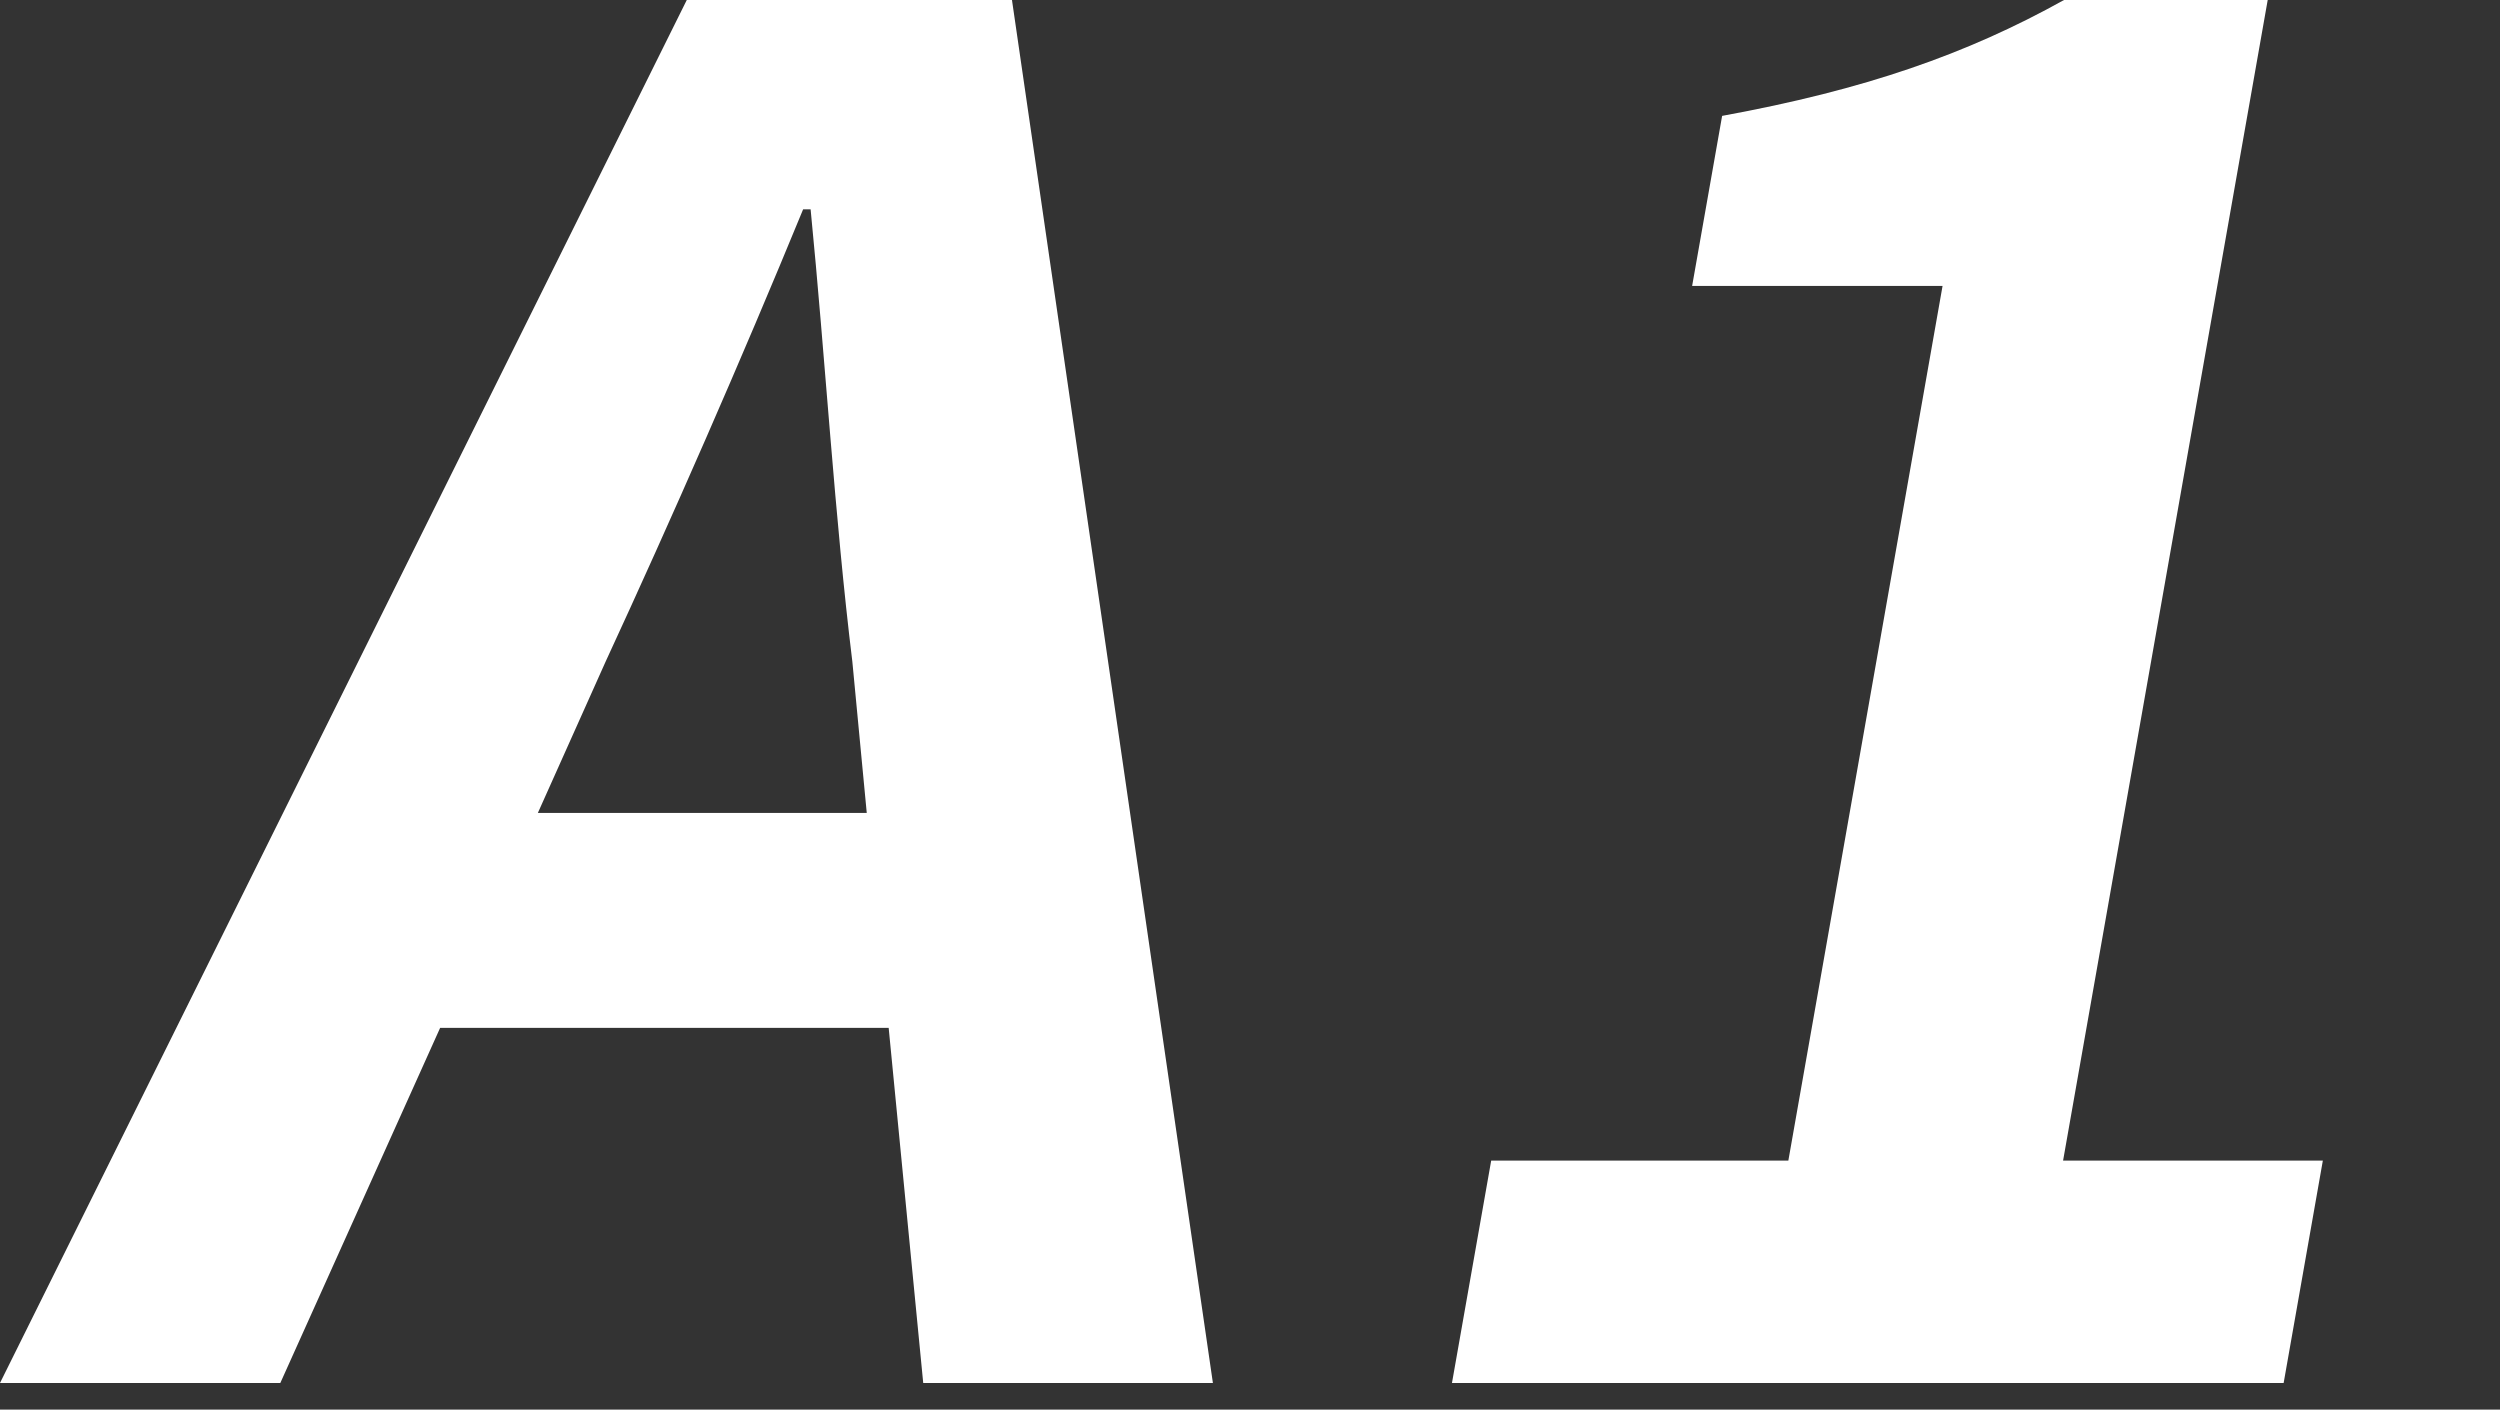
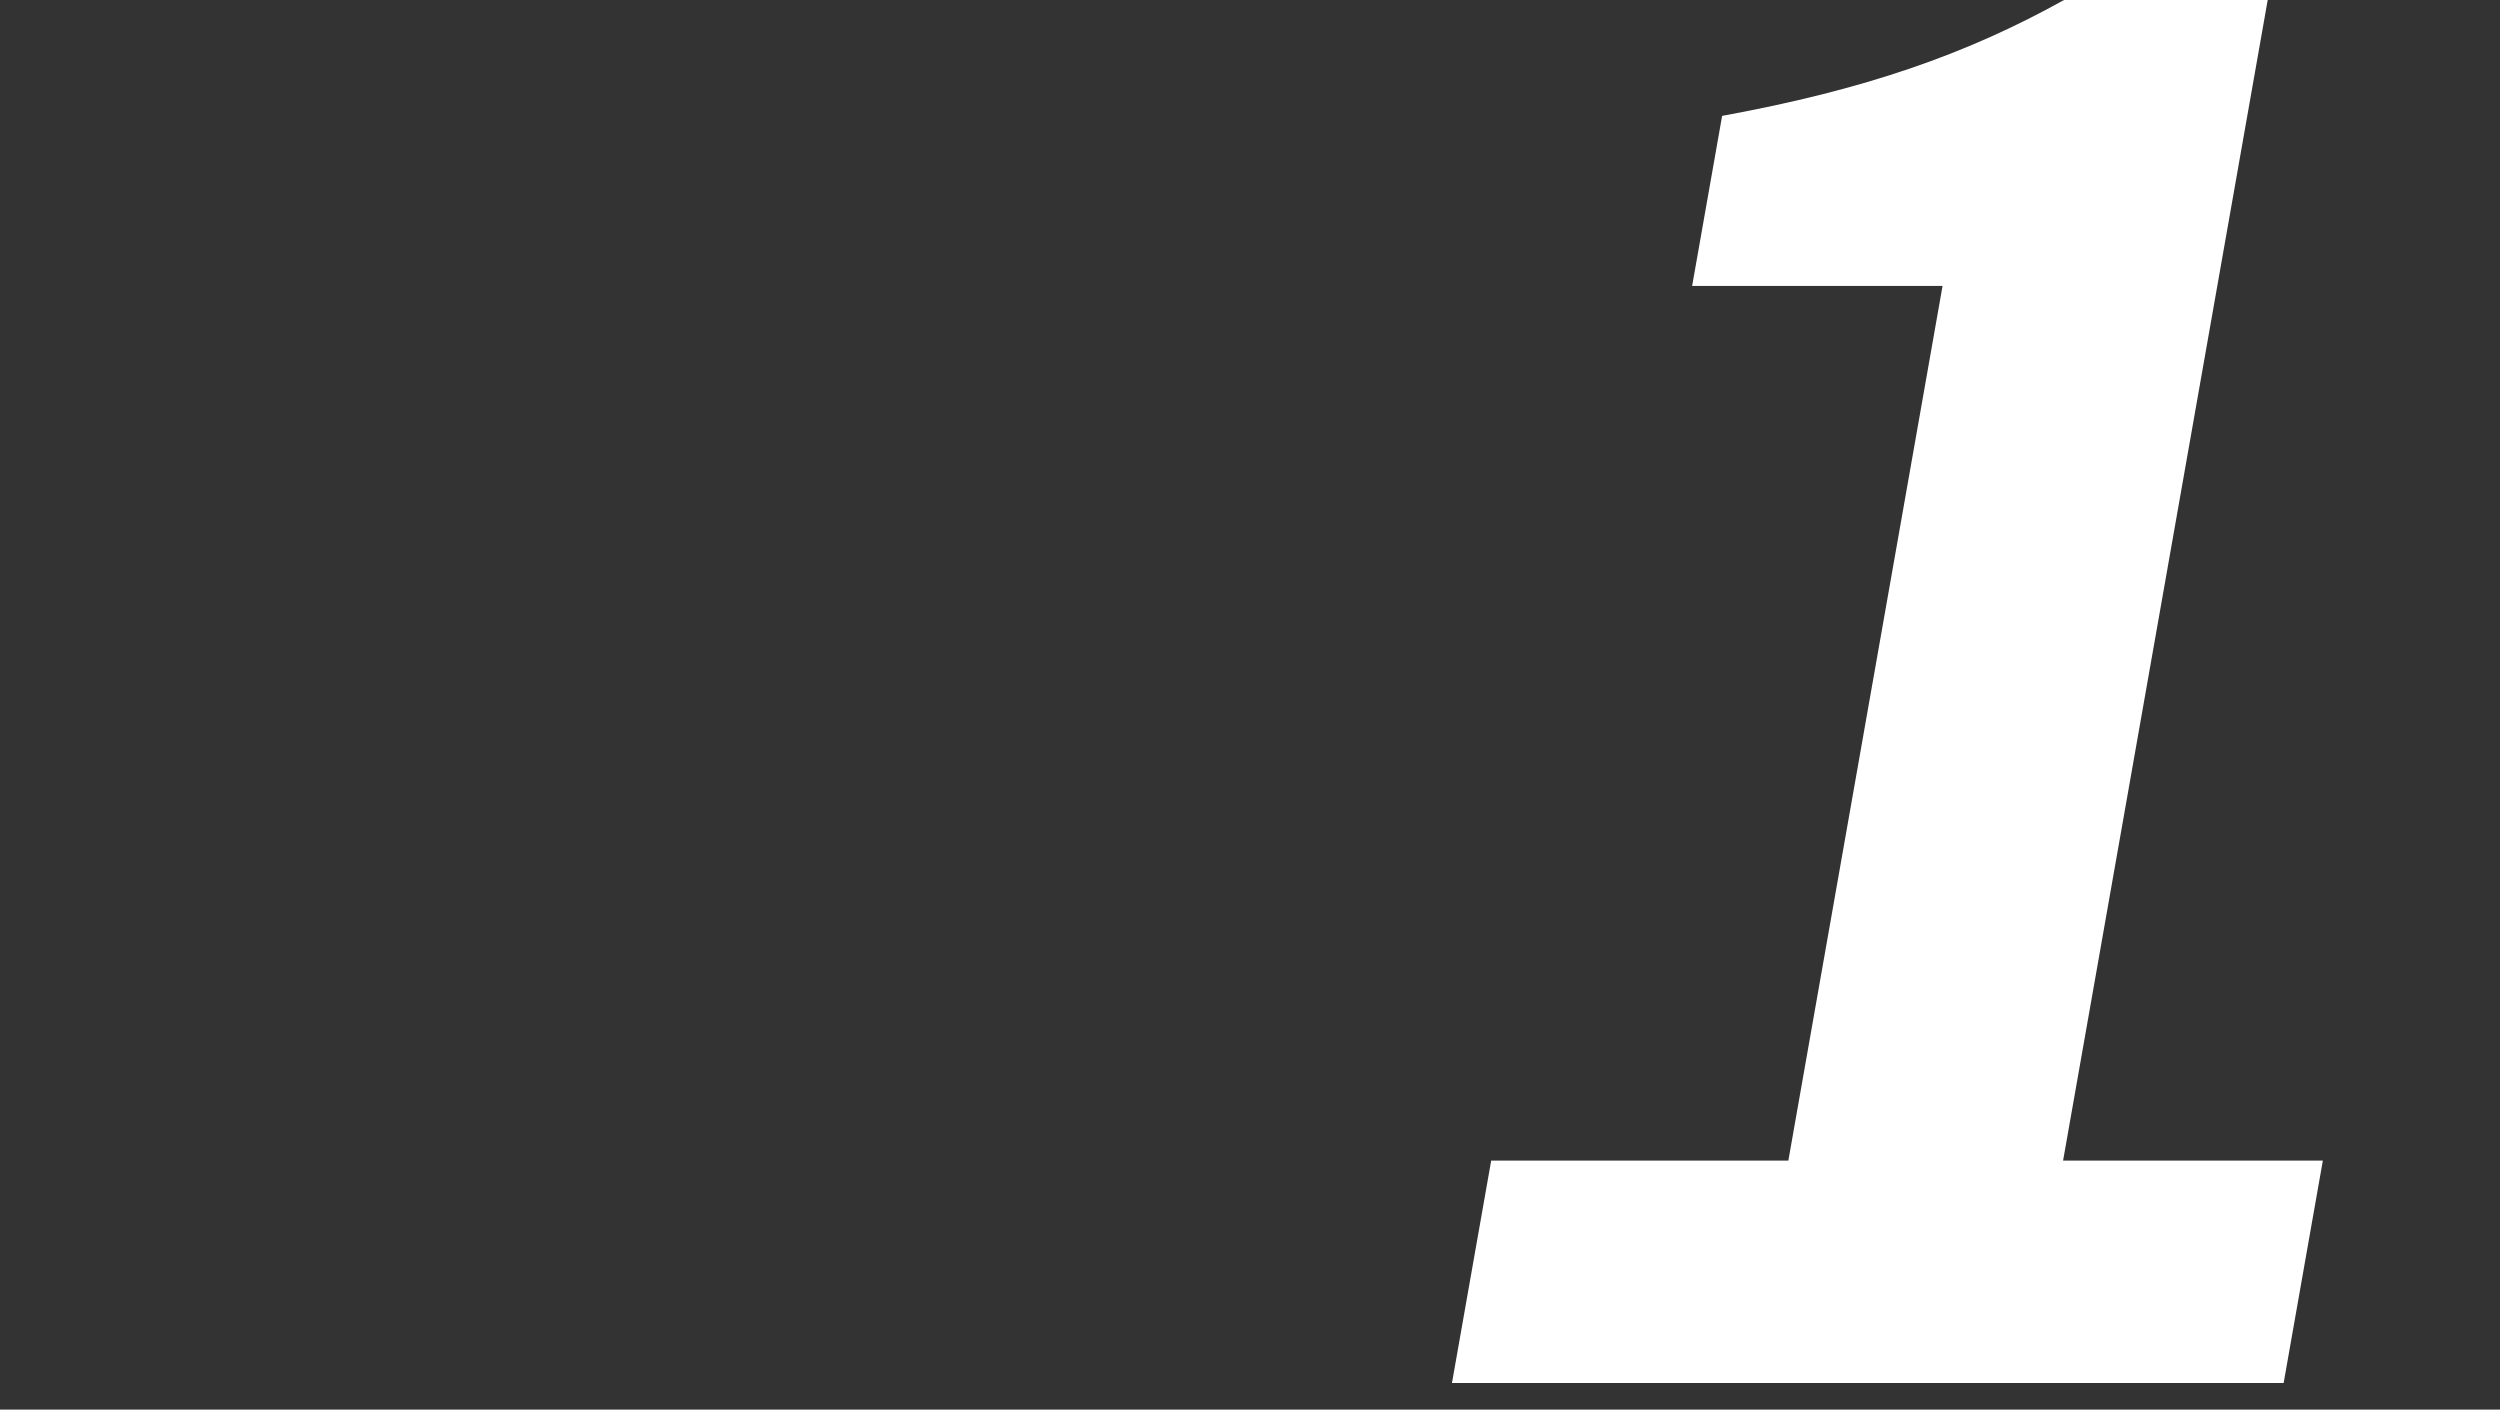
<svg xmlns="http://www.w3.org/2000/svg" id="Untitled-%u30DA%u30FC%u30B8%201" viewBox="0 0 94 53" style="background-color:#ffffff00" version="1.1" xml:space="preserve" x="0px" y="0px" width="94px" height="53px">
  <rect x="0" y="0" width="94" height="53" fill="#333333" stroke="none" />
  <g id="%u30EC%u30A4%u30E4%u30FC_1_1">
    <g>
-       <path d="M 20.223 30.567 L 22.772 24.875 C 25.272 19.465 27.859 13.562 30.198 7.87 L 30.479 7.87 C 31.033 13.492 31.386 19.465 32.048 24.875 L 32.59 30.567 L 20.223 30.567 ZM 34.713 52 L 45.605 52 L 38.05 0 L 25.823 0 L 0 52 L 10.54 52 L 16.549 38.648 L 33.414 38.648 L 34.713 52 Z" fill="#ffffff" />
      <path d="M 54.594 52 L 85.865 52 L 87.339 43.638 L 77.572 43.638 L 85.266 0 L 77.607 0 C 73.945 2.038 70.126 3.373 64.752 4.357 L 63.624 10.752 L 73.04 10.752 L 67.242 43.638 L 56.069 43.638 L 54.594 52 Z" fill="#ffffff" />
    </g>
  </g>
</svg>